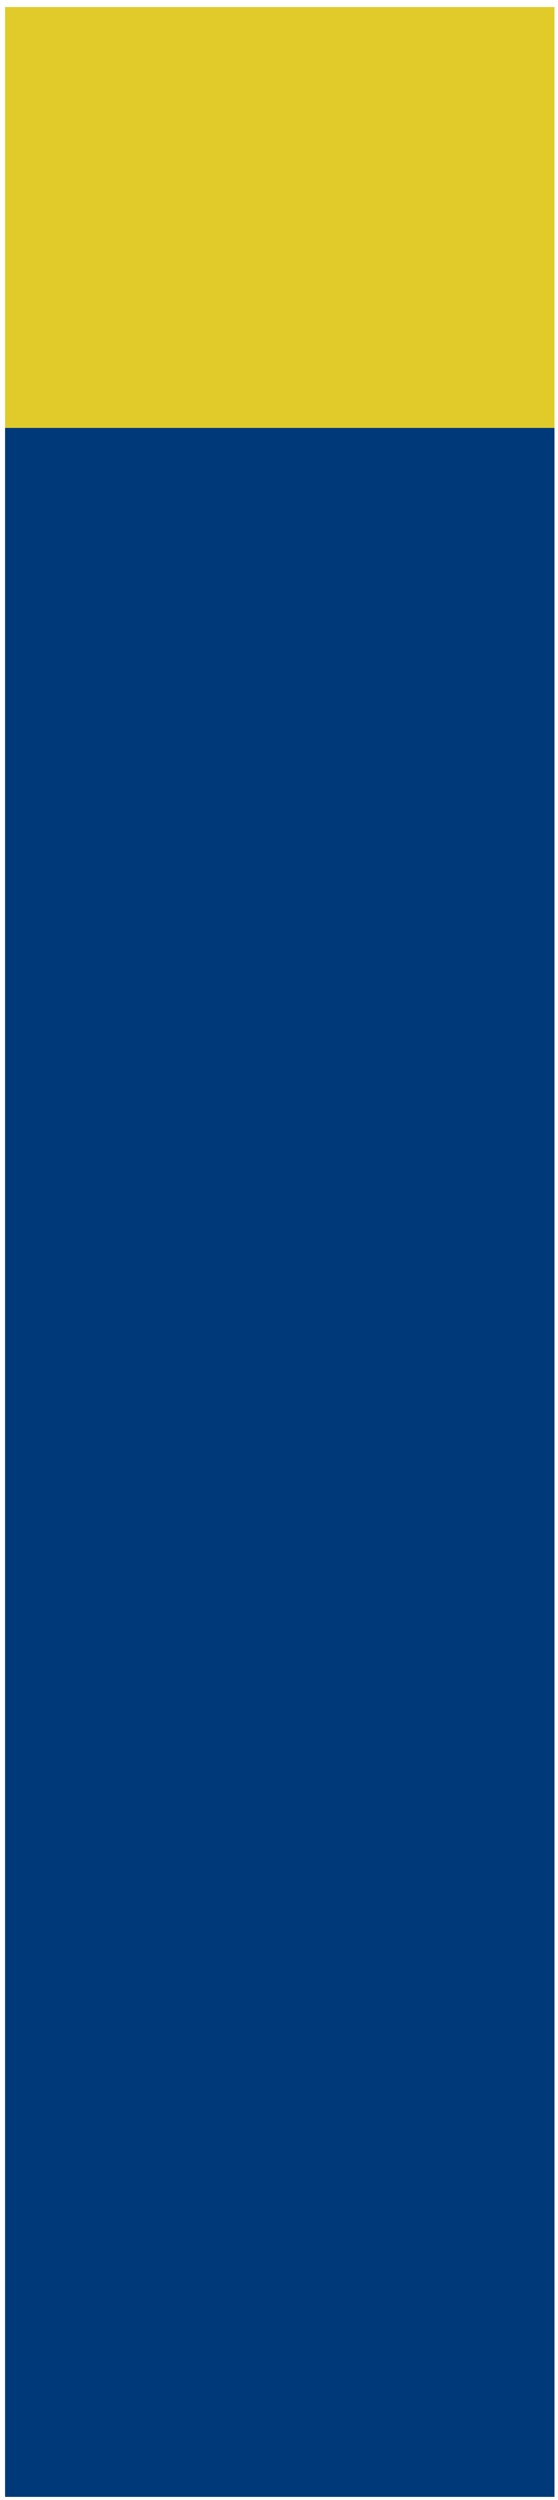
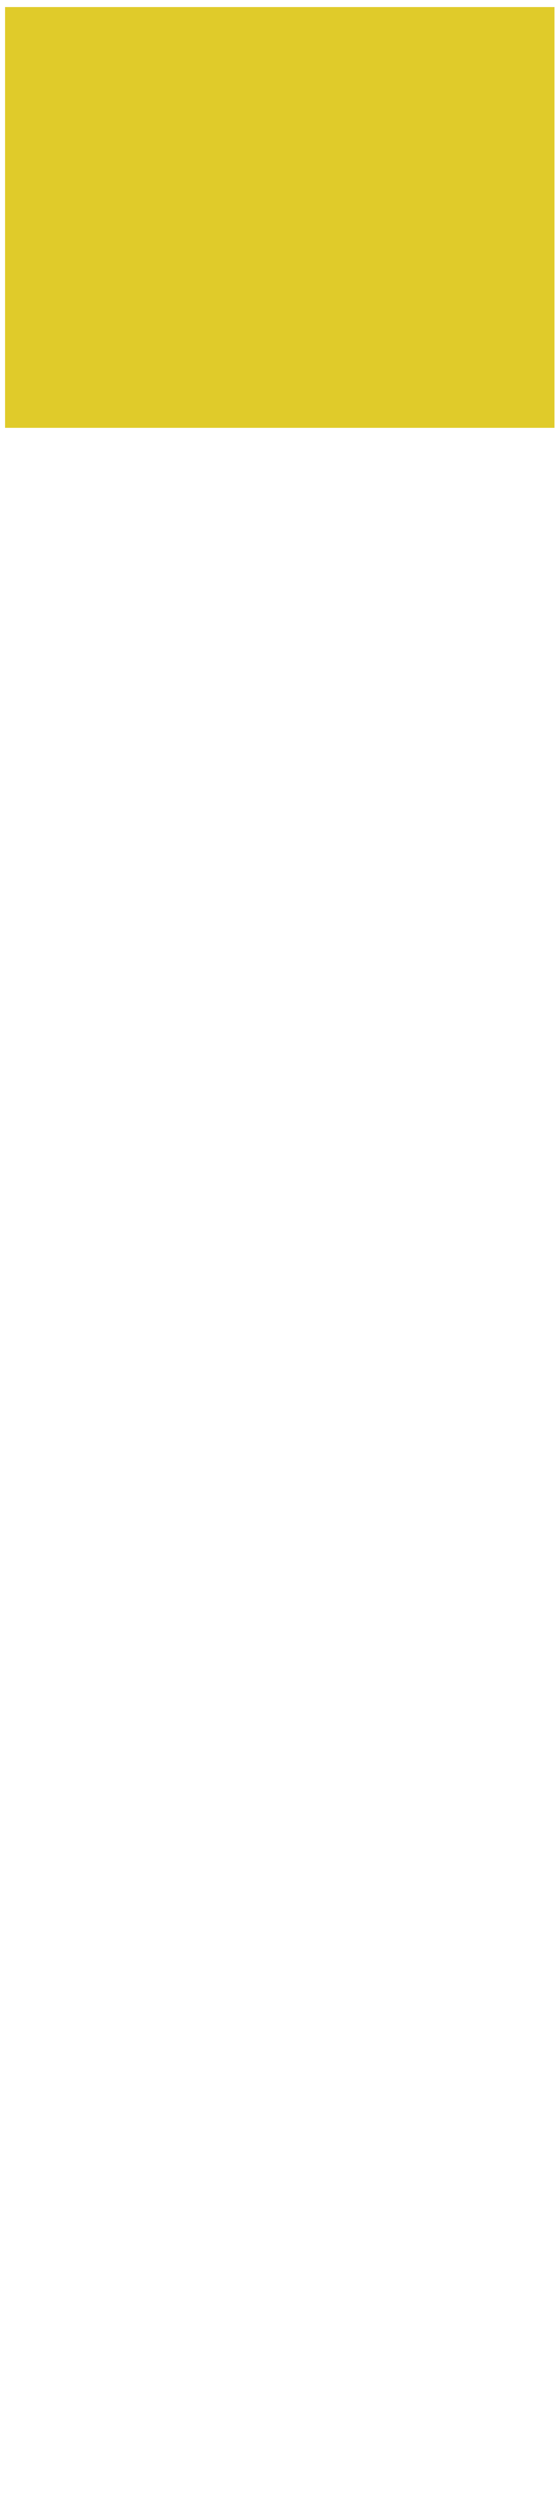
<svg xmlns="http://www.w3.org/2000/svg" width="65" height="291" viewBox="0 0 65 291" fill="none" preserveAspectRatio="none">
-   <path d="M64.59 49.801H0.59V290.631H64.59V49.801Z" fill="#003979" />
  <path d="M64.59 0.82H0.59V49.8H64.59V0.82Z" fill="#E0CB2A" />
</svg>